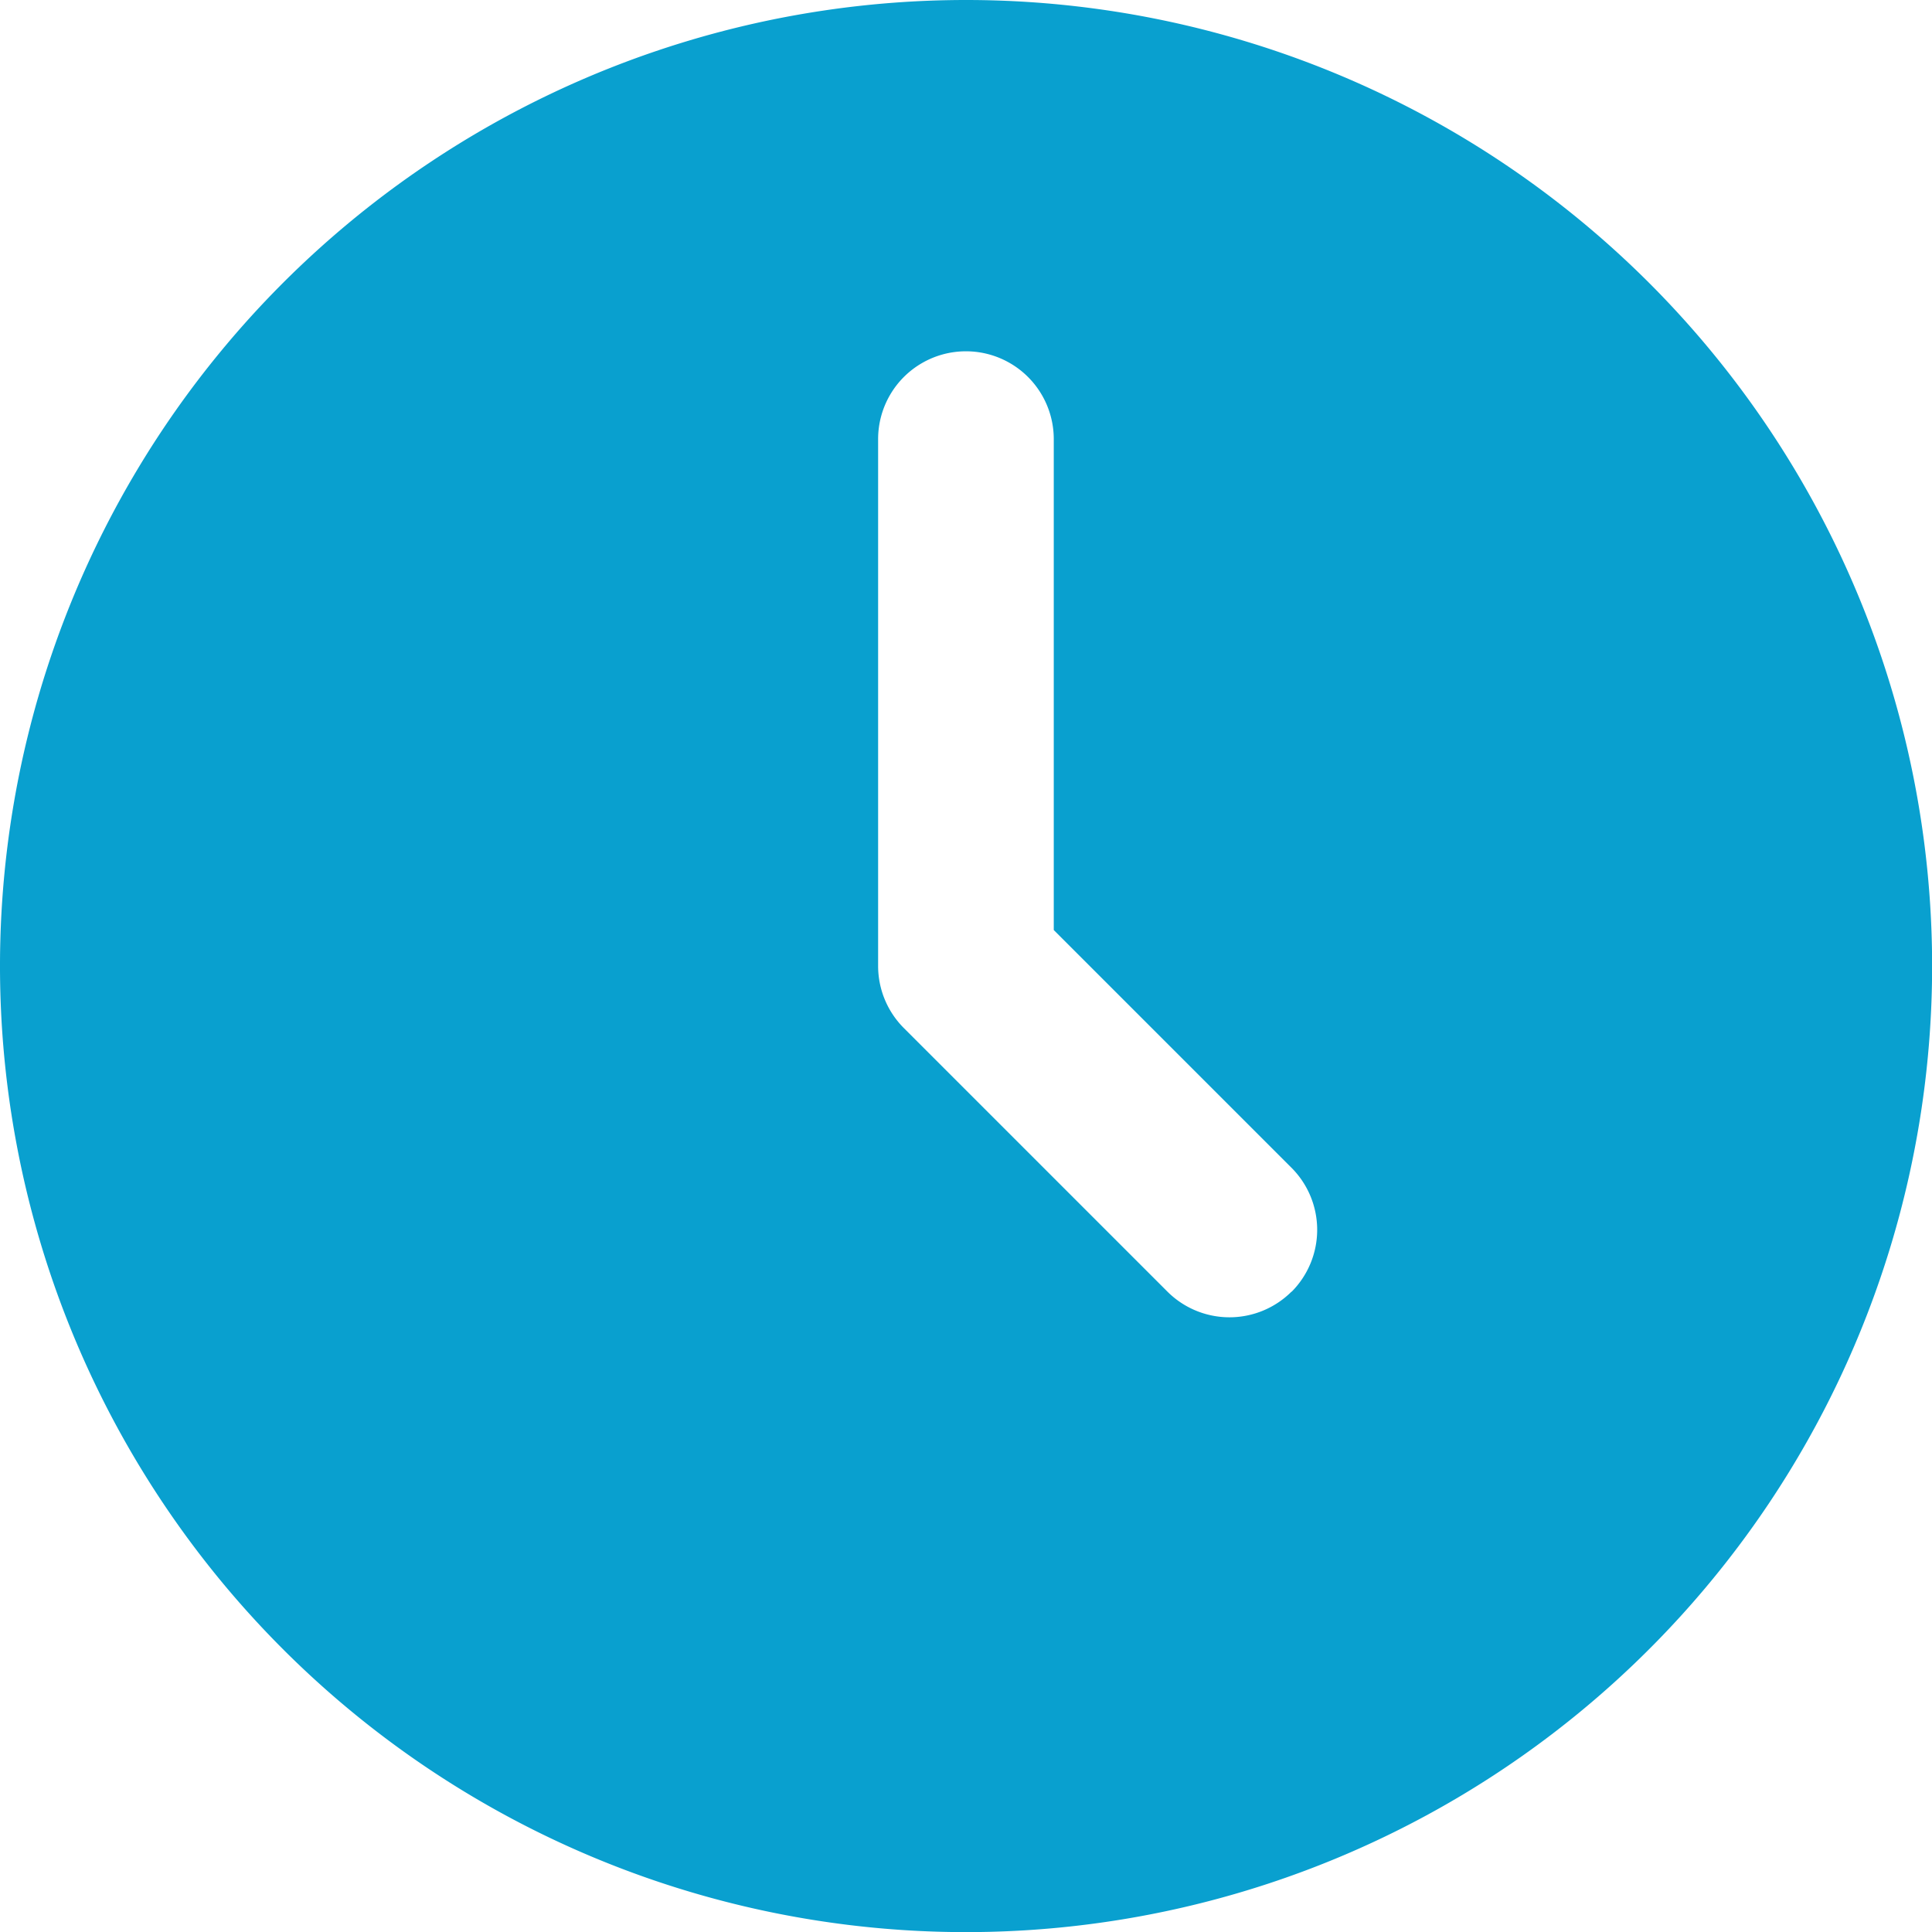
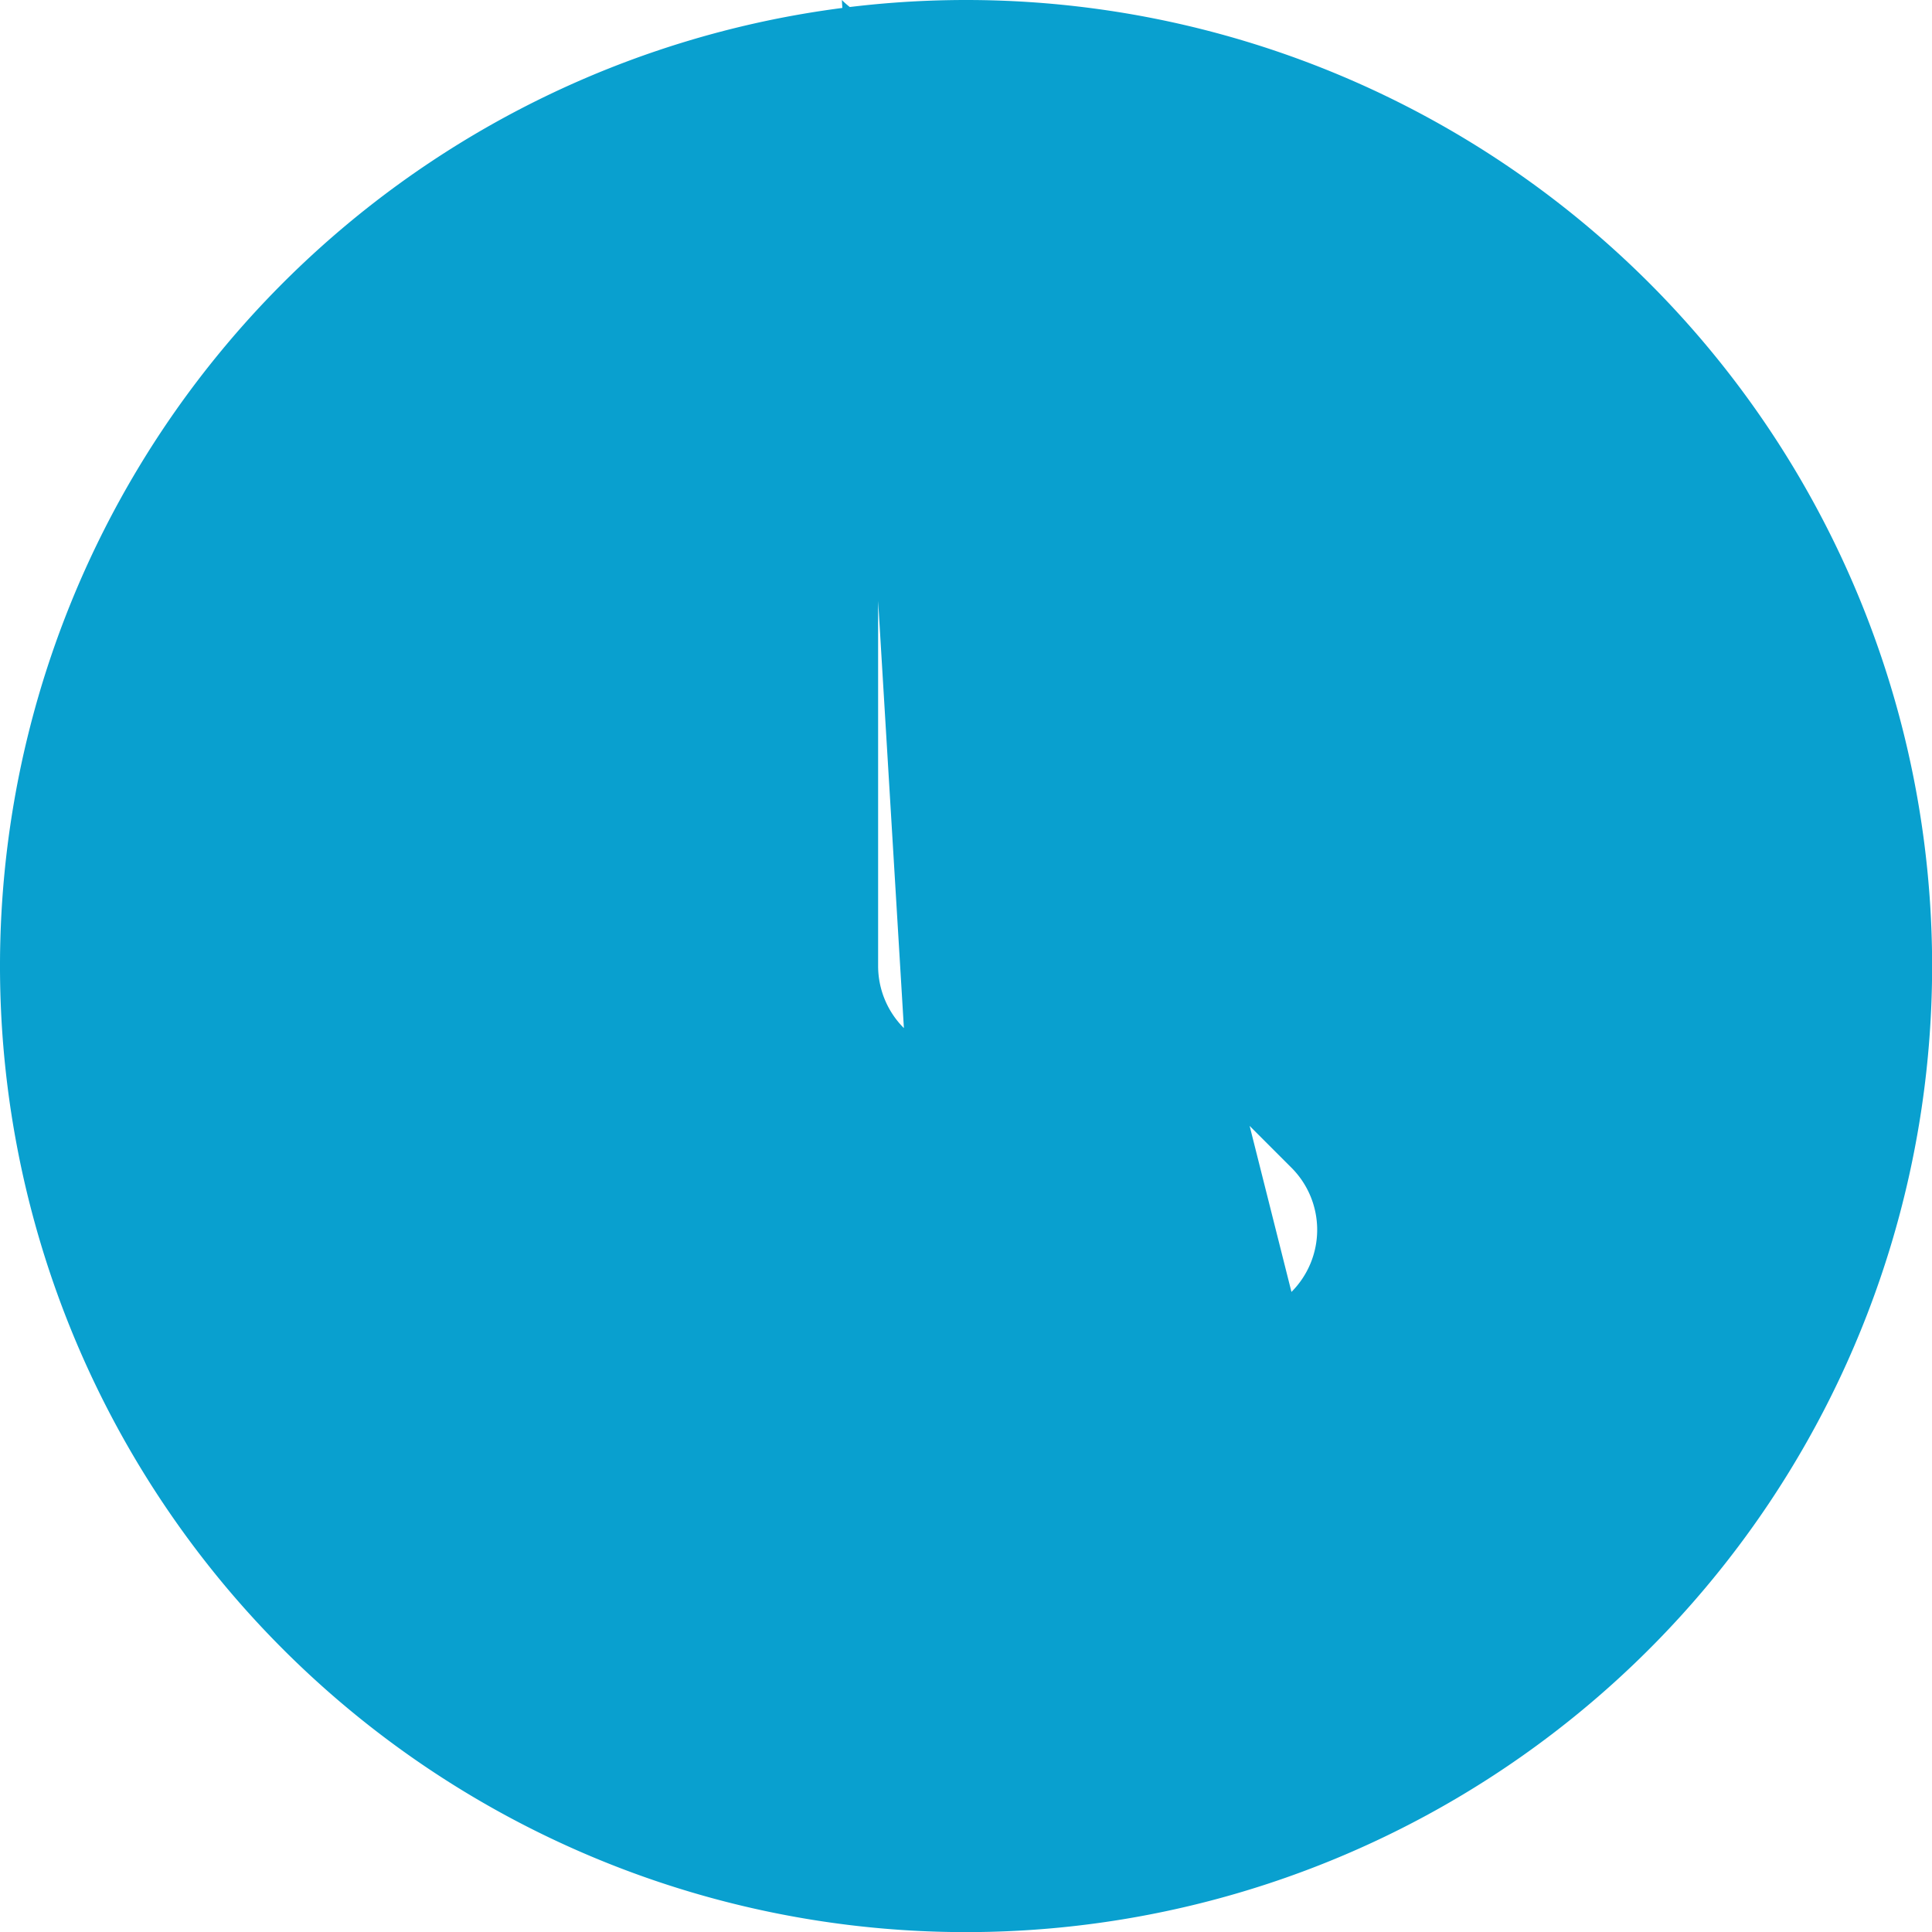
<svg xmlns="http://www.w3.org/2000/svg" width="16.411" height="16.411" viewBox="0 0 16.411 16.411">
  <g id="Group_93023" data-name="Group 93023" transform="translate(-0.951 0.049)">
-     <path id="Layer_2" data-name="Layer 2" d="M9.206,1a8.206,8.206,0,1,0,8.206,8.206A8.206,8.206,0,0,0,9.206,1Zm2.765,10.971a.746.746,0,0,1-1.055,0L8.678,9.733a.746.746,0,0,1-.219-.527V4.73a.746.746,0,1,1,1.492,0V8.9l2.019,2.019a.746.746,0,0,1,0,1.055Z" transform="translate(-0.049 -1.049)" fill="#09a0cf" />
+     <path id="Layer_2" data-name="Layer 2" d="M9.206,1a8.206,8.206,0,1,0,8.206,8.206A8.206,8.206,0,0,0,9.206,1Za.746.746,0,0,1-1.055,0L8.678,9.733a.746.746,0,0,1-.219-.527V4.73a.746.746,0,1,1,1.492,0V8.9l2.019,2.019a.746.746,0,0,1,0,1.055Z" transform="translate(-0.049 -1.049)" fill="#09a0cf" />
  </g>
</svg>